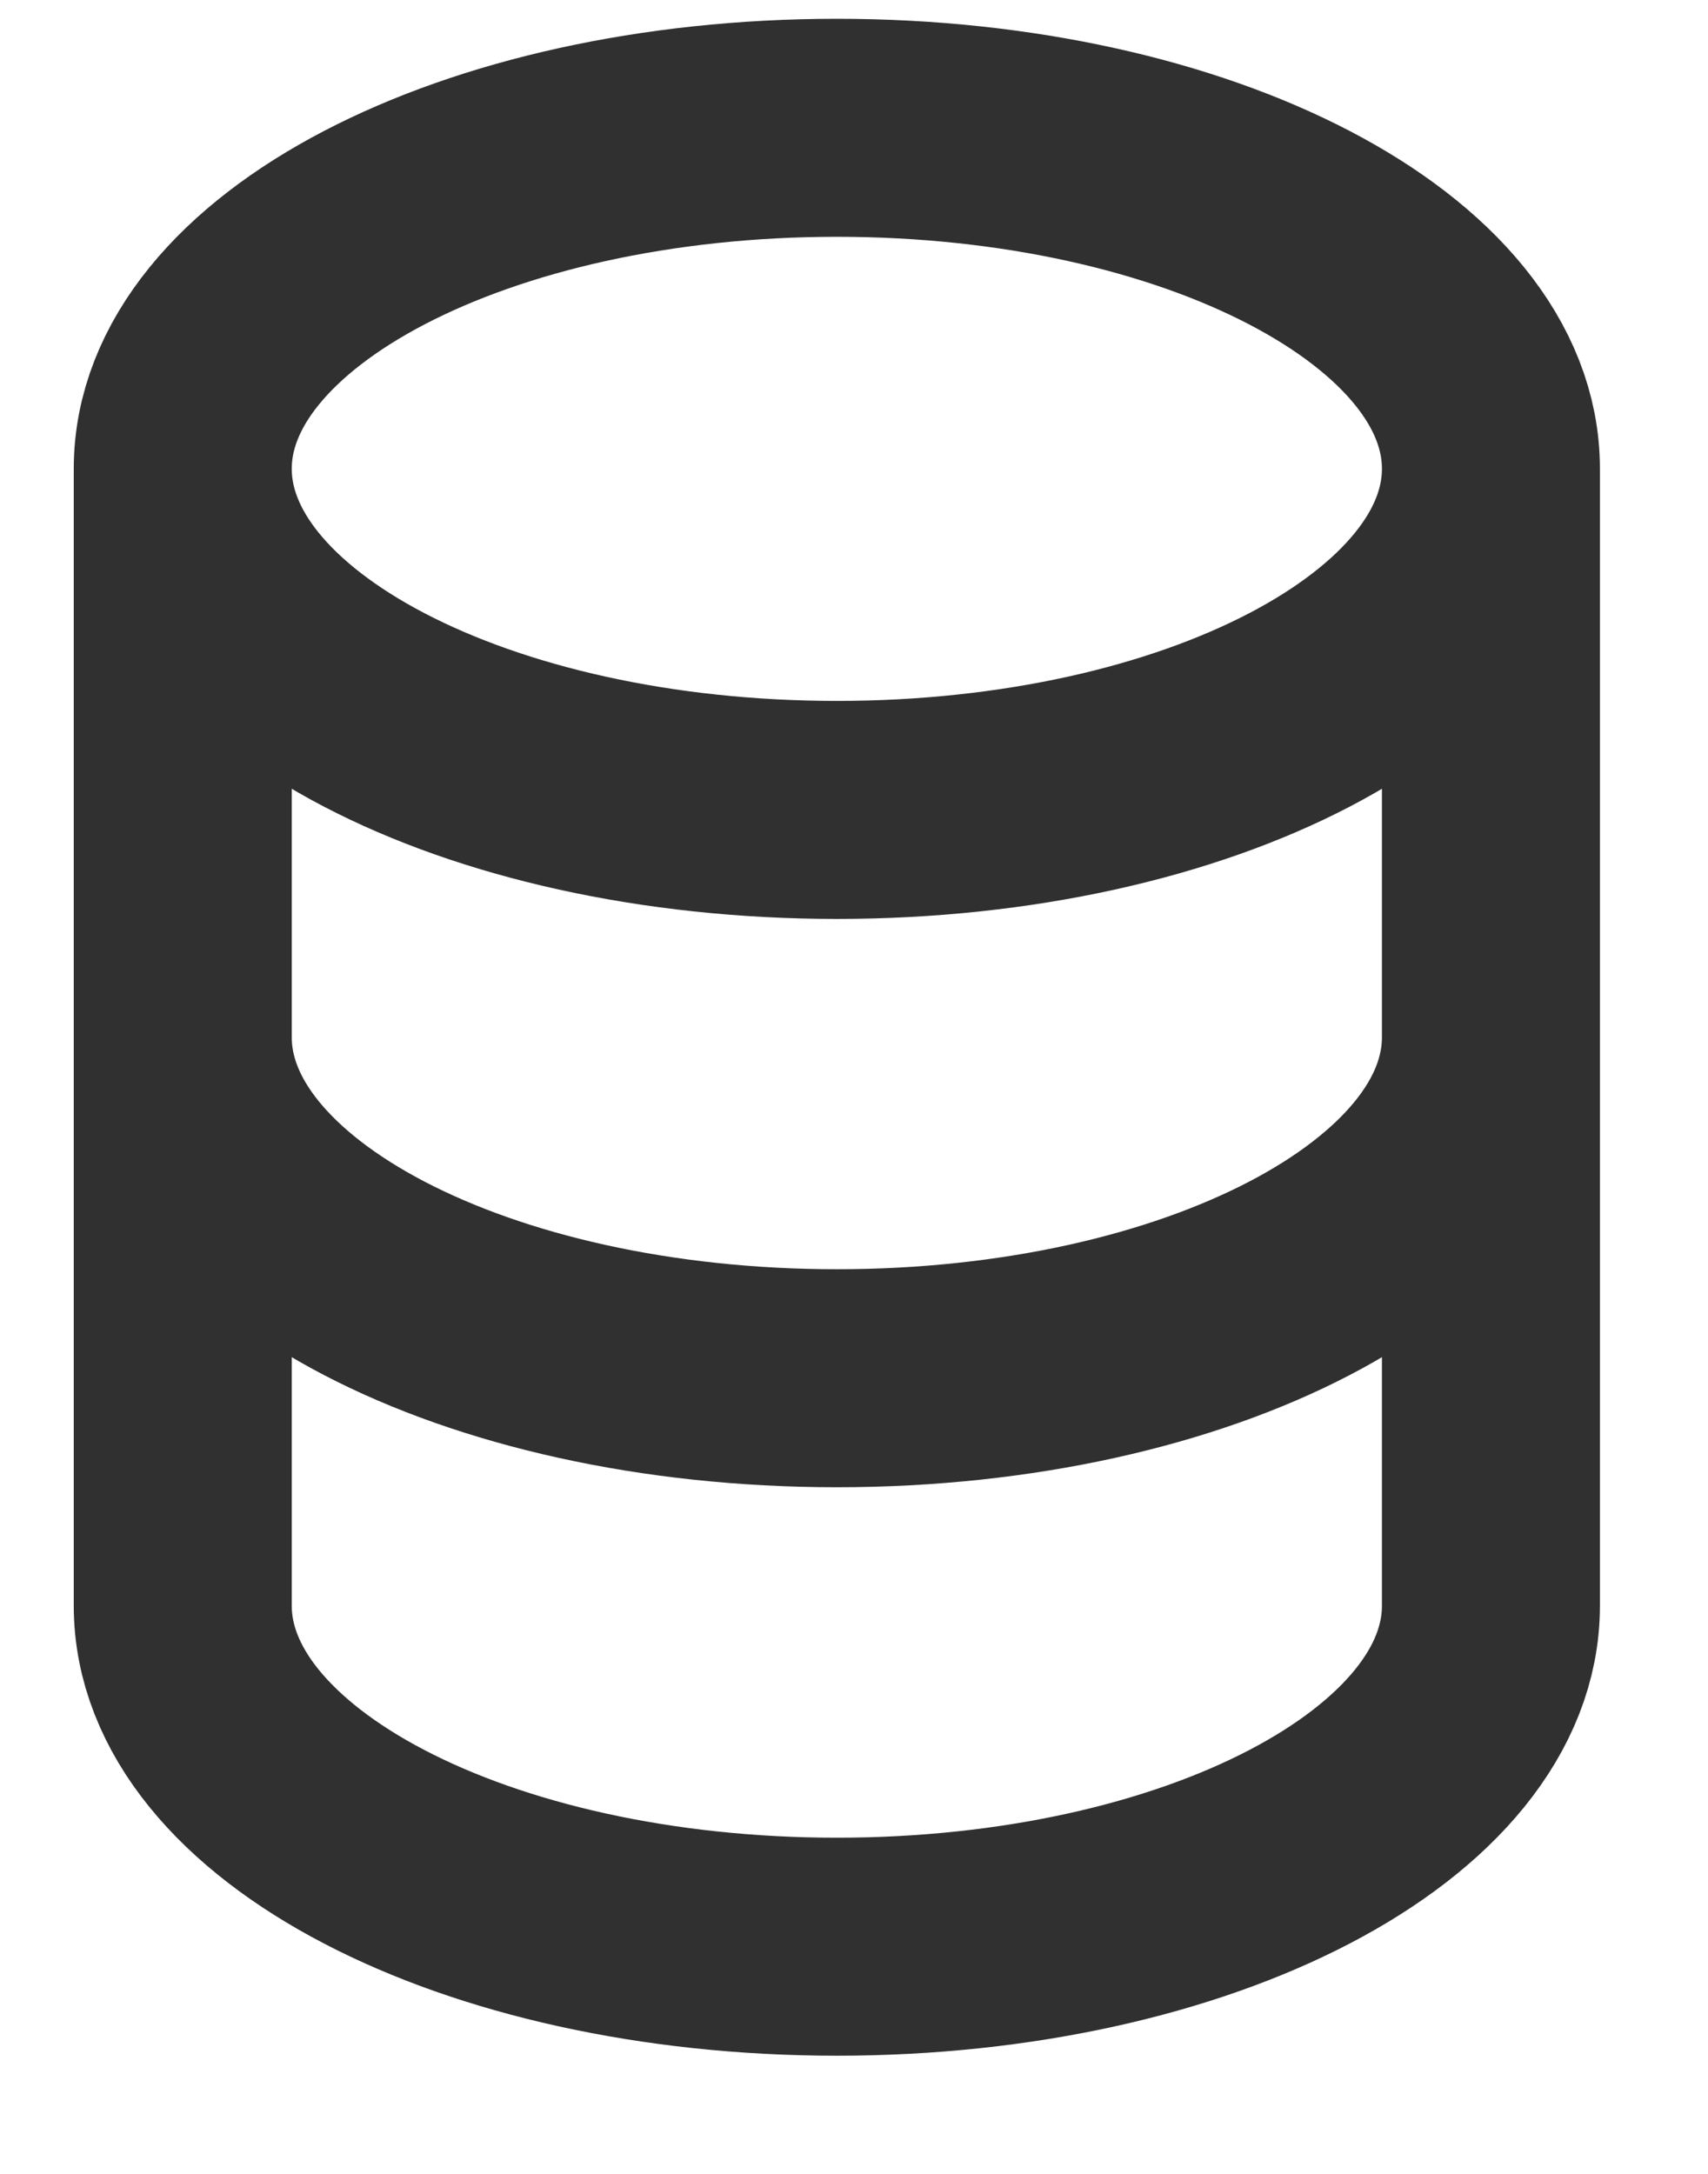
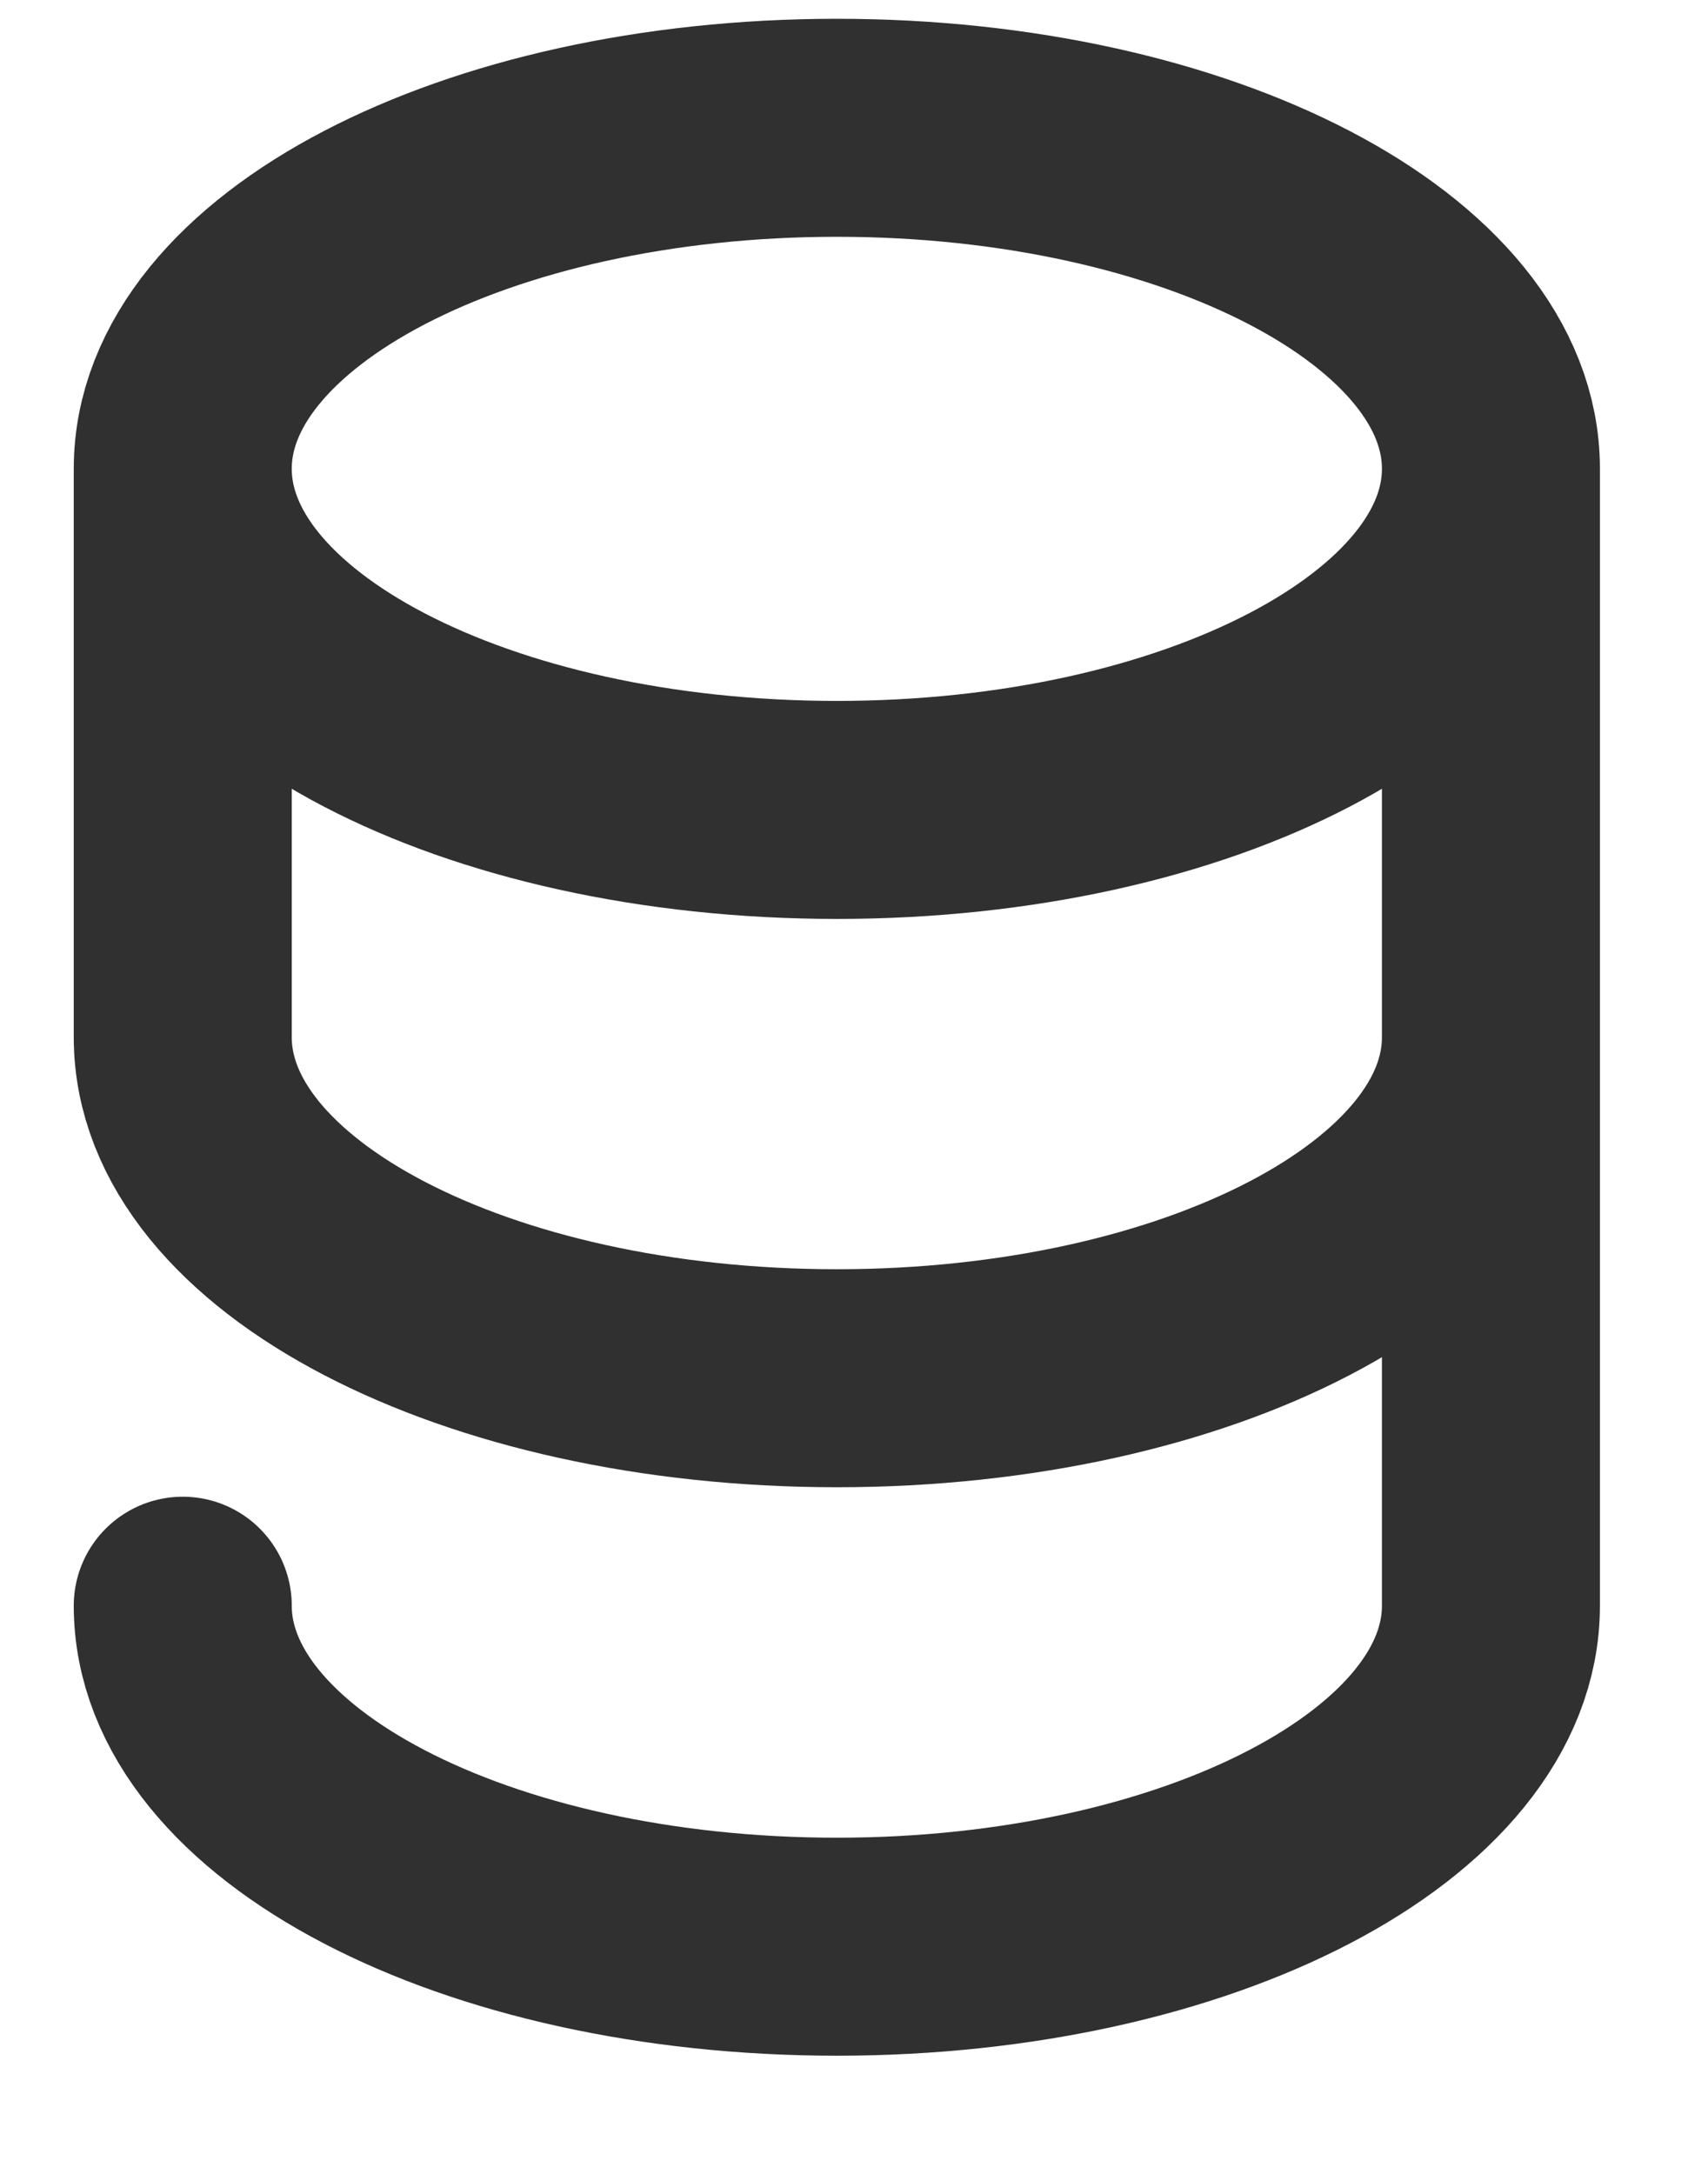
<svg xmlns="http://www.w3.org/2000/svg" width="11" height="14" viewBox="0 0 11 14" fill="none">
-   <path d="M9.602 6.68V10.341C9.602 11.554 7.716 12.537 5.39 12.537C3.063 12.537 1.177 11.554 1.177 10.341V6.68M9.602 6.68V3.019M9.602 6.68C9.602 7.893 7.716 8.876 5.39 8.876C3.063 8.876 1.177 7.893 1.177 6.68M9.602 3.019C9.602 1.806 7.716 0.823 5.39 0.823C3.063 0.823 1.177 1.806 1.177 3.019M9.602 3.019C9.602 4.232 7.716 5.216 5.39 5.216C3.063 5.216 1.177 4.232 1.177 3.019M1.177 6.68V3.019" stroke="#303030" stroke-width="1.404" stroke-linecap="round" stroke-linejoin="round" />
+   <path d="M9.602 6.68V10.341C9.602 11.554 7.716 12.537 5.39 12.537C3.063 12.537 1.177 11.554 1.177 10.341M9.602 6.68V3.019M9.602 6.68C9.602 7.893 7.716 8.876 5.39 8.876C3.063 8.876 1.177 7.893 1.177 6.68M9.602 3.019C9.602 1.806 7.716 0.823 5.39 0.823C3.063 0.823 1.177 1.806 1.177 3.019M9.602 3.019C9.602 4.232 7.716 5.216 5.39 5.216C3.063 5.216 1.177 4.232 1.177 3.019M1.177 6.68V3.019" stroke="#303030" stroke-width="1.404" stroke-linecap="round" stroke-linejoin="round" />
</svg>